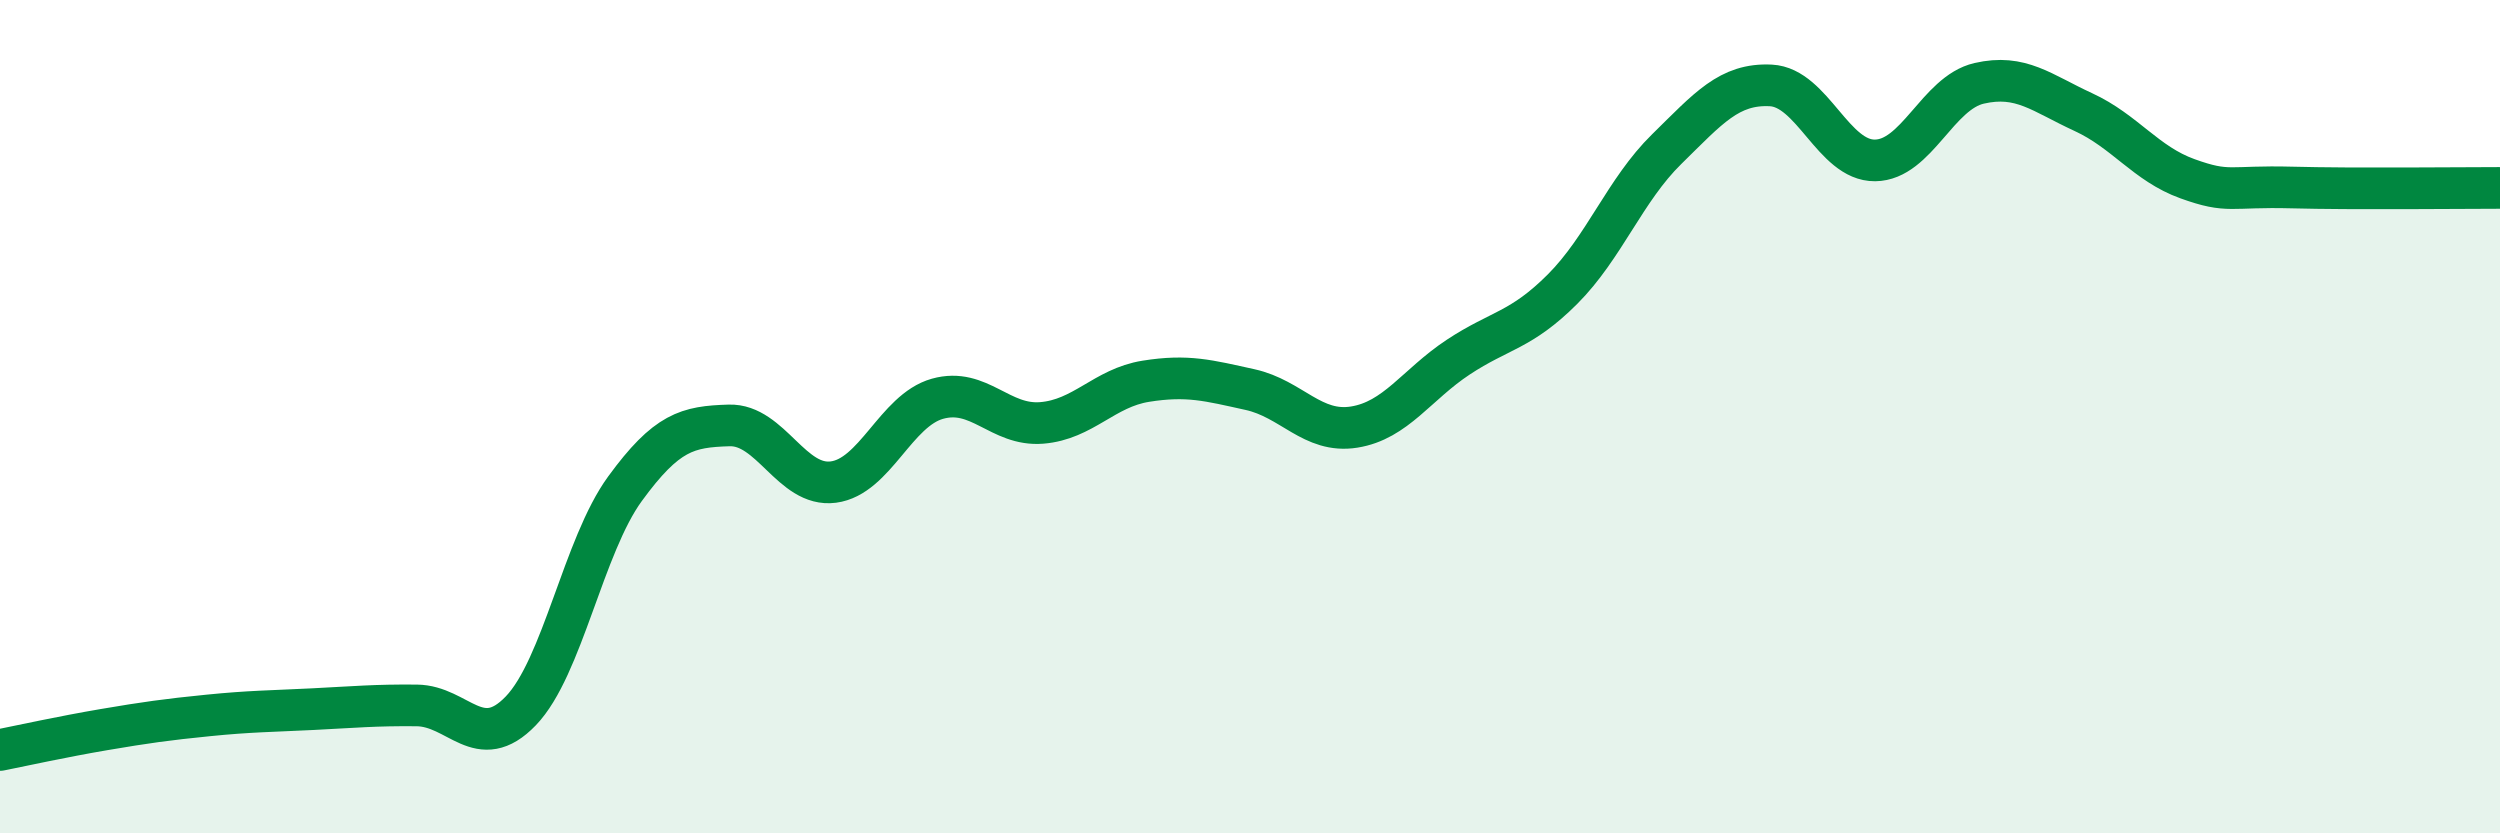
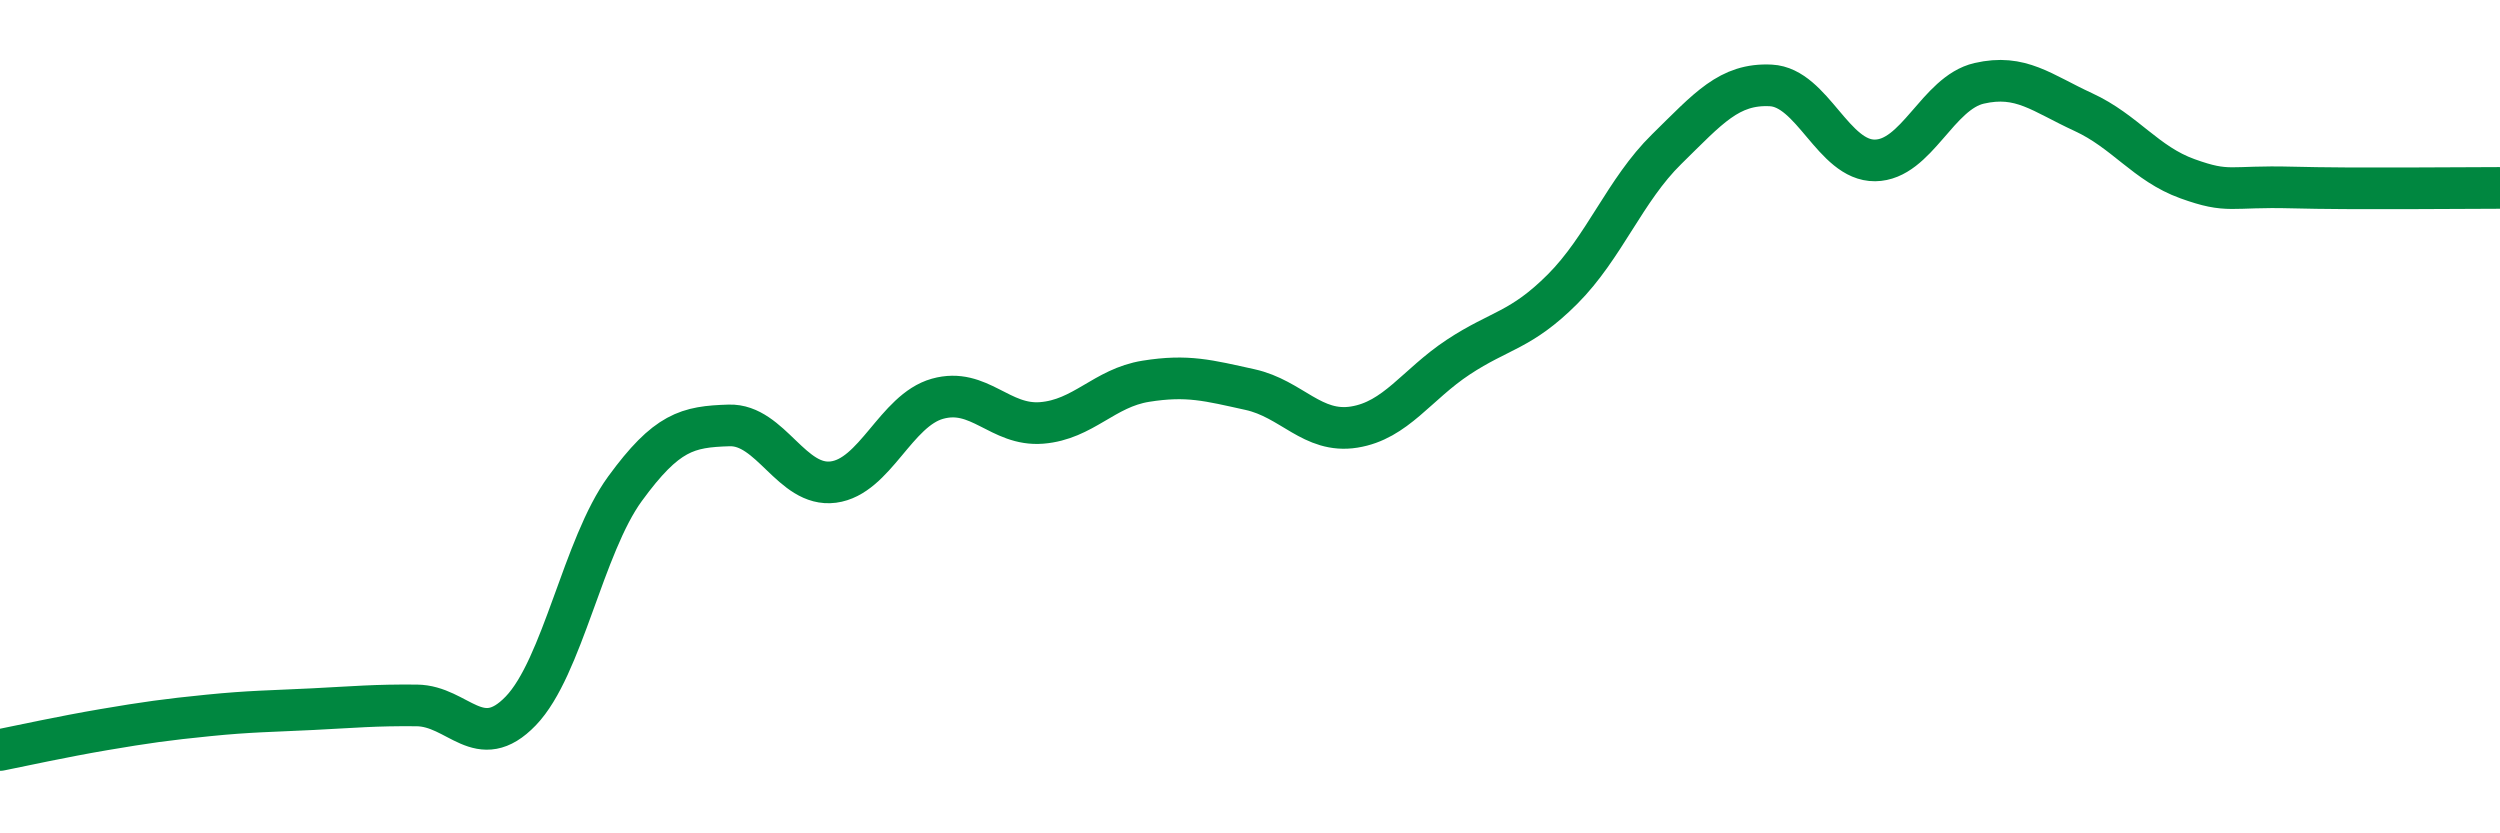
<svg xmlns="http://www.w3.org/2000/svg" width="60" height="20" viewBox="0 0 60 20">
-   <path d="M 0,18 C 0.5,17.9 1.5,17.68 2.5,17.51 C 3.5,17.34 4,17.27 5,17.17 C 6,17.07 6.5,17.07 7.5,17.02 C 8.5,16.97 9,16.92 10,16.93 C 11,16.94 11.5,18.1 12.5,17.06 C 13.5,16.02 14,13.1 15,11.73 C 16,10.36 16.5,10.24 17.5,10.21 C 18.5,10.18 19,11.7 20,11.57 C 21,11.44 21.5,9.85 22.5,9.57 C 23.5,9.29 24,10.23 25,10.15 C 26,10.07 26.5,9.31 27.5,9.15 C 28.5,8.99 29,9.13 30,9.35 C 31,9.57 31.5,10.41 32.5,10.25 C 33.5,10.09 34,9.23 35,8.57 C 36,7.91 36.5,7.94 37.5,6.94 C 38.5,5.94 39,4.56 40,3.58 C 41,2.6 41.5,2 42.5,2.05 C 43.5,2.1 44,3.86 45,3.85 C 46,3.84 46.5,2.23 47.5,2 C 48.5,1.77 49,2.23 50,2.69 C 51,3.15 51.5,3.93 52.5,4.29 C 53.5,4.65 53.5,4.46 55,4.5 C 56.5,4.54 59,4.51 60,4.51L60 20L0 20Z" fill="#008740" opacity="0.1" stroke-linecap="round" stroke-linejoin="round" />
  <path d="M 0,18 C 0.5,17.9 1.5,17.68 2.5,17.51 C 3.5,17.34 4,17.27 5,17.17 C 6,17.07 6.5,17.07 7.5,17.02 C 8.5,16.97 9,16.92 10,16.93 C 11,16.94 11.5,18.1 12.5,17.06 C 13.5,16.02 14,13.1 15,11.73 C 16,10.36 16.5,10.24 17.5,10.21 C 18.5,10.18 19,11.7 20,11.57 C 21,11.44 21.5,9.85 22.5,9.57 C 23.5,9.29 24,10.23 25,10.15 C 26,10.07 26.5,9.31 27.5,9.15 C 28.5,8.99 29,9.13 30,9.35 C 31,9.57 31.5,10.41 32.5,10.25 C 33.5,10.09 34,9.23 35,8.57 C 36,7.91 36.5,7.94 37.5,6.94 C 38.5,5.94 39,4.56 40,3.58 C 41,2.6 41.5,2 42.5,2.05 C 43.5,2.1 44,3.86 45,3.85 C 46,3.84 46.5,2.23 47.5,2 C 48.5,1.77 49,2.23 50,2.69 C 51,3.15 51.5,3.93 52.5,4.29 C 53.5,4.65 53.5,4.46 55,4.5 C 56.5,4.54 59,4.51 60,4.51" stroke="#008740" stroke-width="1" fill="none" stroke-linecap="round" stroke-linejoin="round" />
</svg>